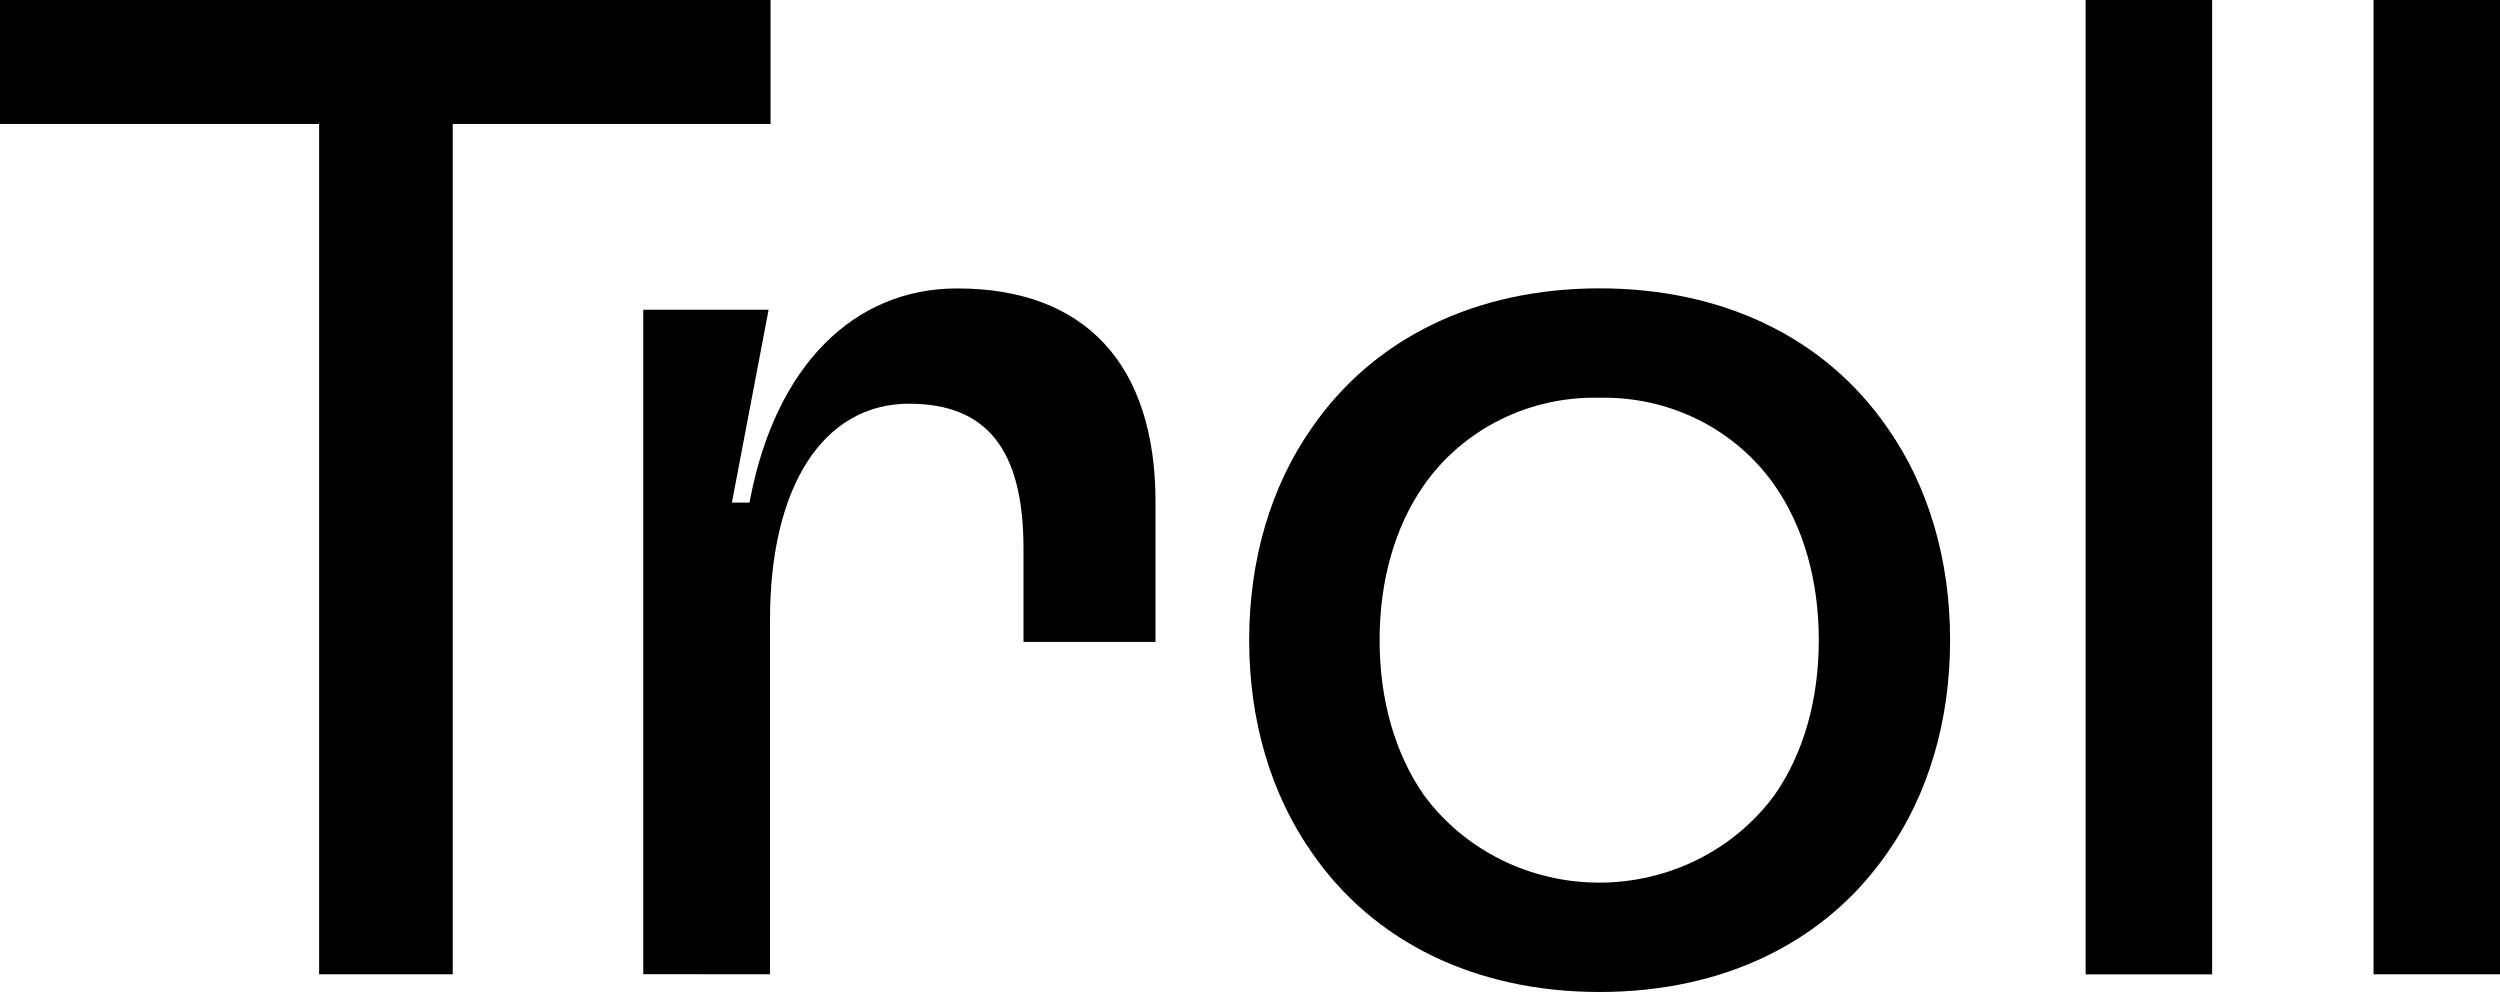
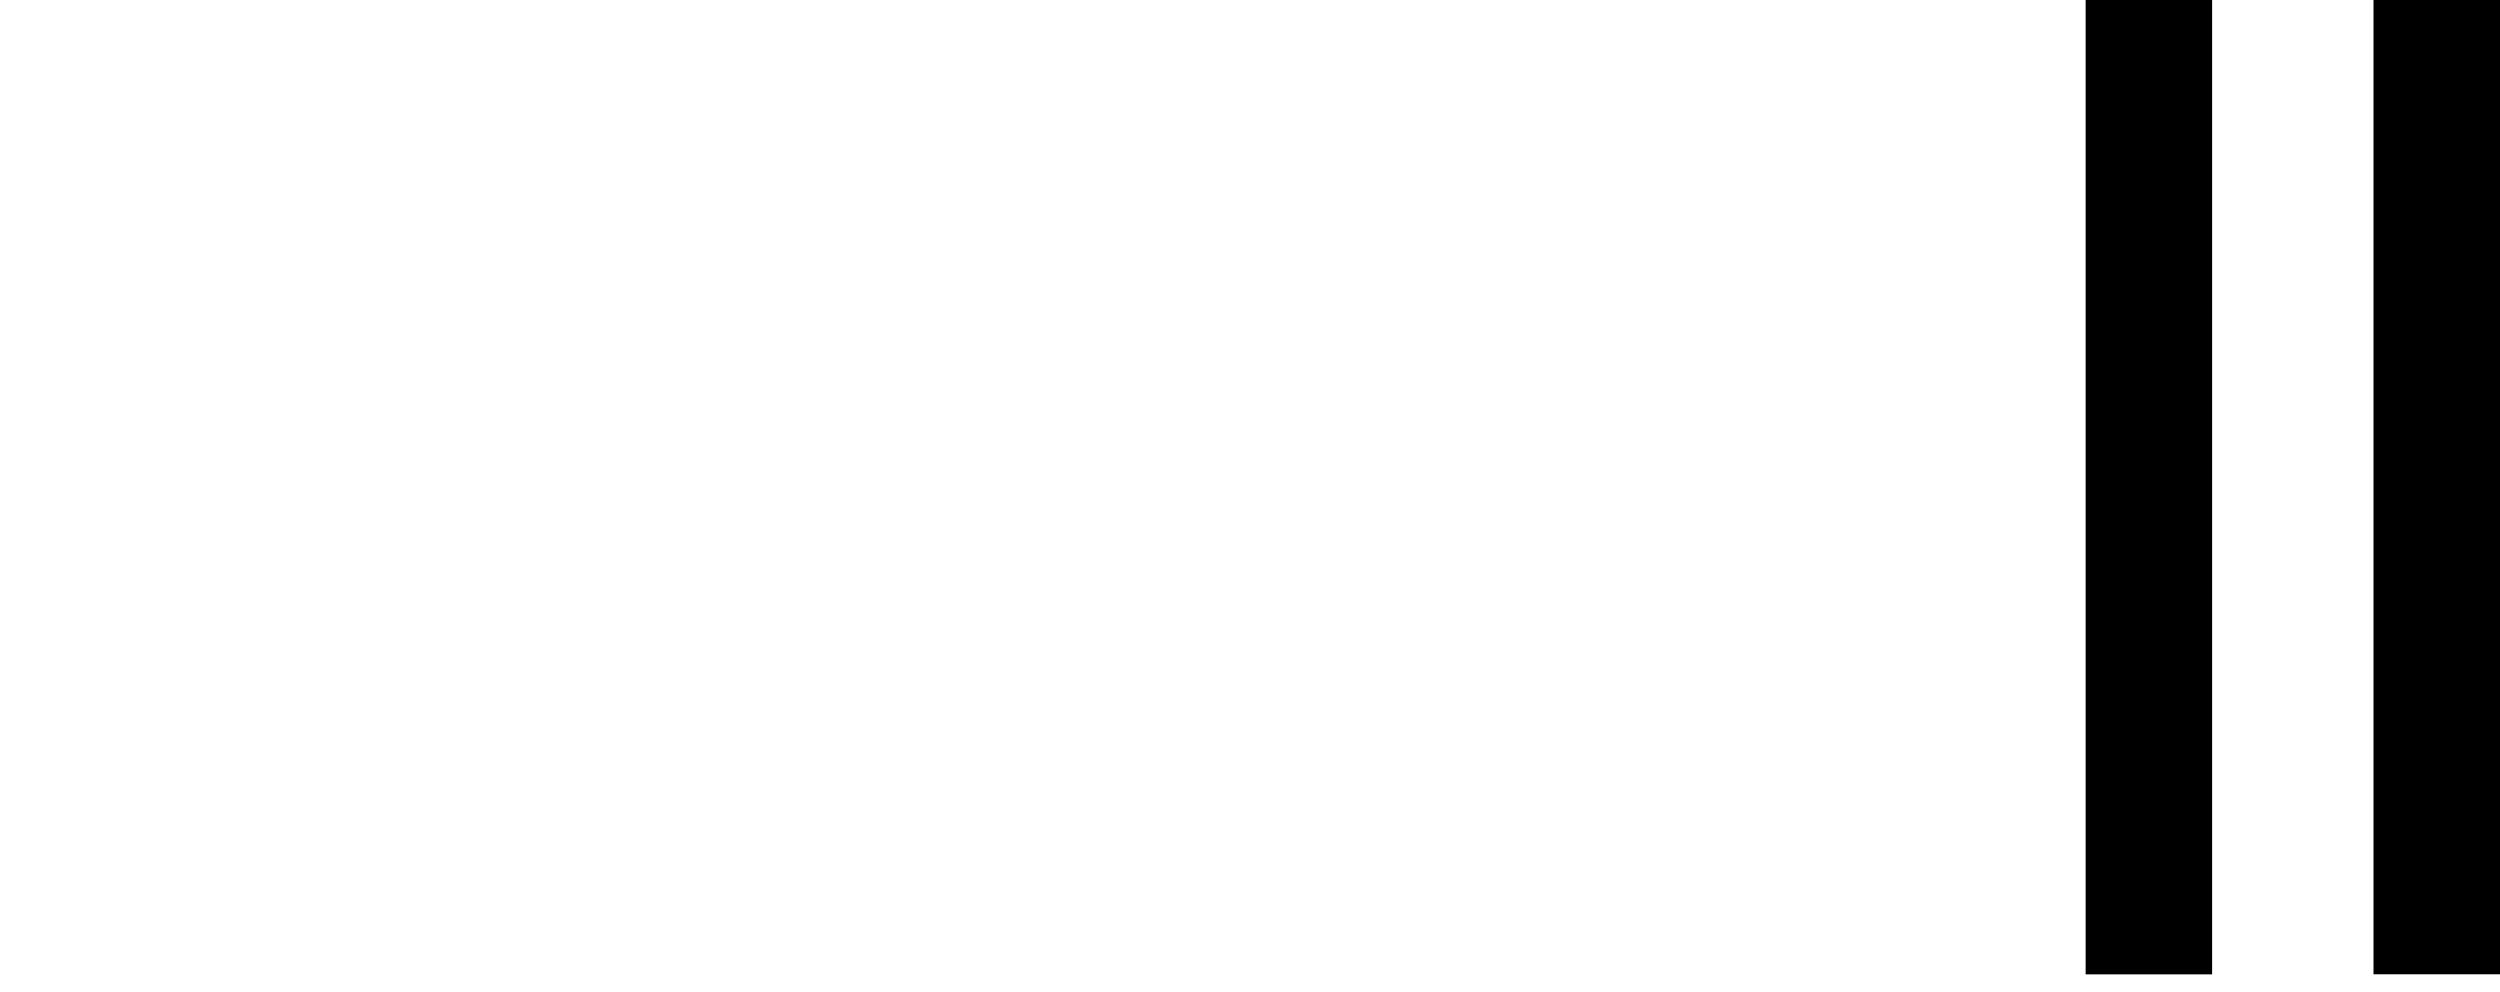
<svg xmlns="http://www.w3.org/2000/svg" width="126" height="50" viewBox="0 0 126 50" fill="none">
-   <path d="M16.084 49.104V6.248H0V0H38.836V6.248H22.818V49.104H16.084Z" fill="black" />
-   <path d="M32.421 49.099V15.609H38.738L36.888 25.33H37.775L37.815 25.124C39.093 18.495 42.987 14.537 48.244 14.537C54.689 14.537 58.238 18.362 58.238 25.3V32.354H51.584V27.637C51.584 22.68 49.748 20.347 45.818 20.347C41.493 20.347 38.809 24.515 38.809 31.218V49.104L32.421 49.099Z" fill="black" />
-   <path d="M80.621 49.996C74.389 49.996 69.235 47.496 66.108 42.959C64.049 40.013 62.958 36.317 62.958 32.264C62.958 28.212 64.049 24.516 66.108 21.574C69.235 17.033 74.389 14.533 80.621 14.533C86.854 14.533 92.013 17.033 95.136 21.574C97.198 24.516 98.285 28.212 98.285 32.264C98.285 36.317 97.198 40.013 95.14 42.955C92.013 47.496 86.858 49.996 80.621 49.996ZM80.621 20.047C78.876 20.003 77.148 20.387 75.597 21.161C74.046 21.935 72.723 23.076 71.75 24.477C70.299 26.565 69.532 29.258 69.532 32.264C69.532 35.27 70.304 37.963 71.75 40.052C72.75 41.421 74.076 42.539 75.616 43.31C77.156 44.082 78.865 44.484 80.599 44.484C82.334 44.484 84.043 44.082 85.583 43.31C87.123 42.539 88.449 41.421 89.449 40.052C90.904 37.959 91.667 35.266 91.667 32.26C91.667 29.254 90.899 26.561 89.449 24.473C88.48 23.078 87.163 21.942 85.621 21.168C84.078 20.395 82.359 20.009 80.621 20.047Z" fill="black" />
  <path d="M111.491 0H105.116V49.108H111.491V0Z" fill="black" />
  <path d="M126 0H119.625V49.104H126V0Z" fill="black" />
</svg>